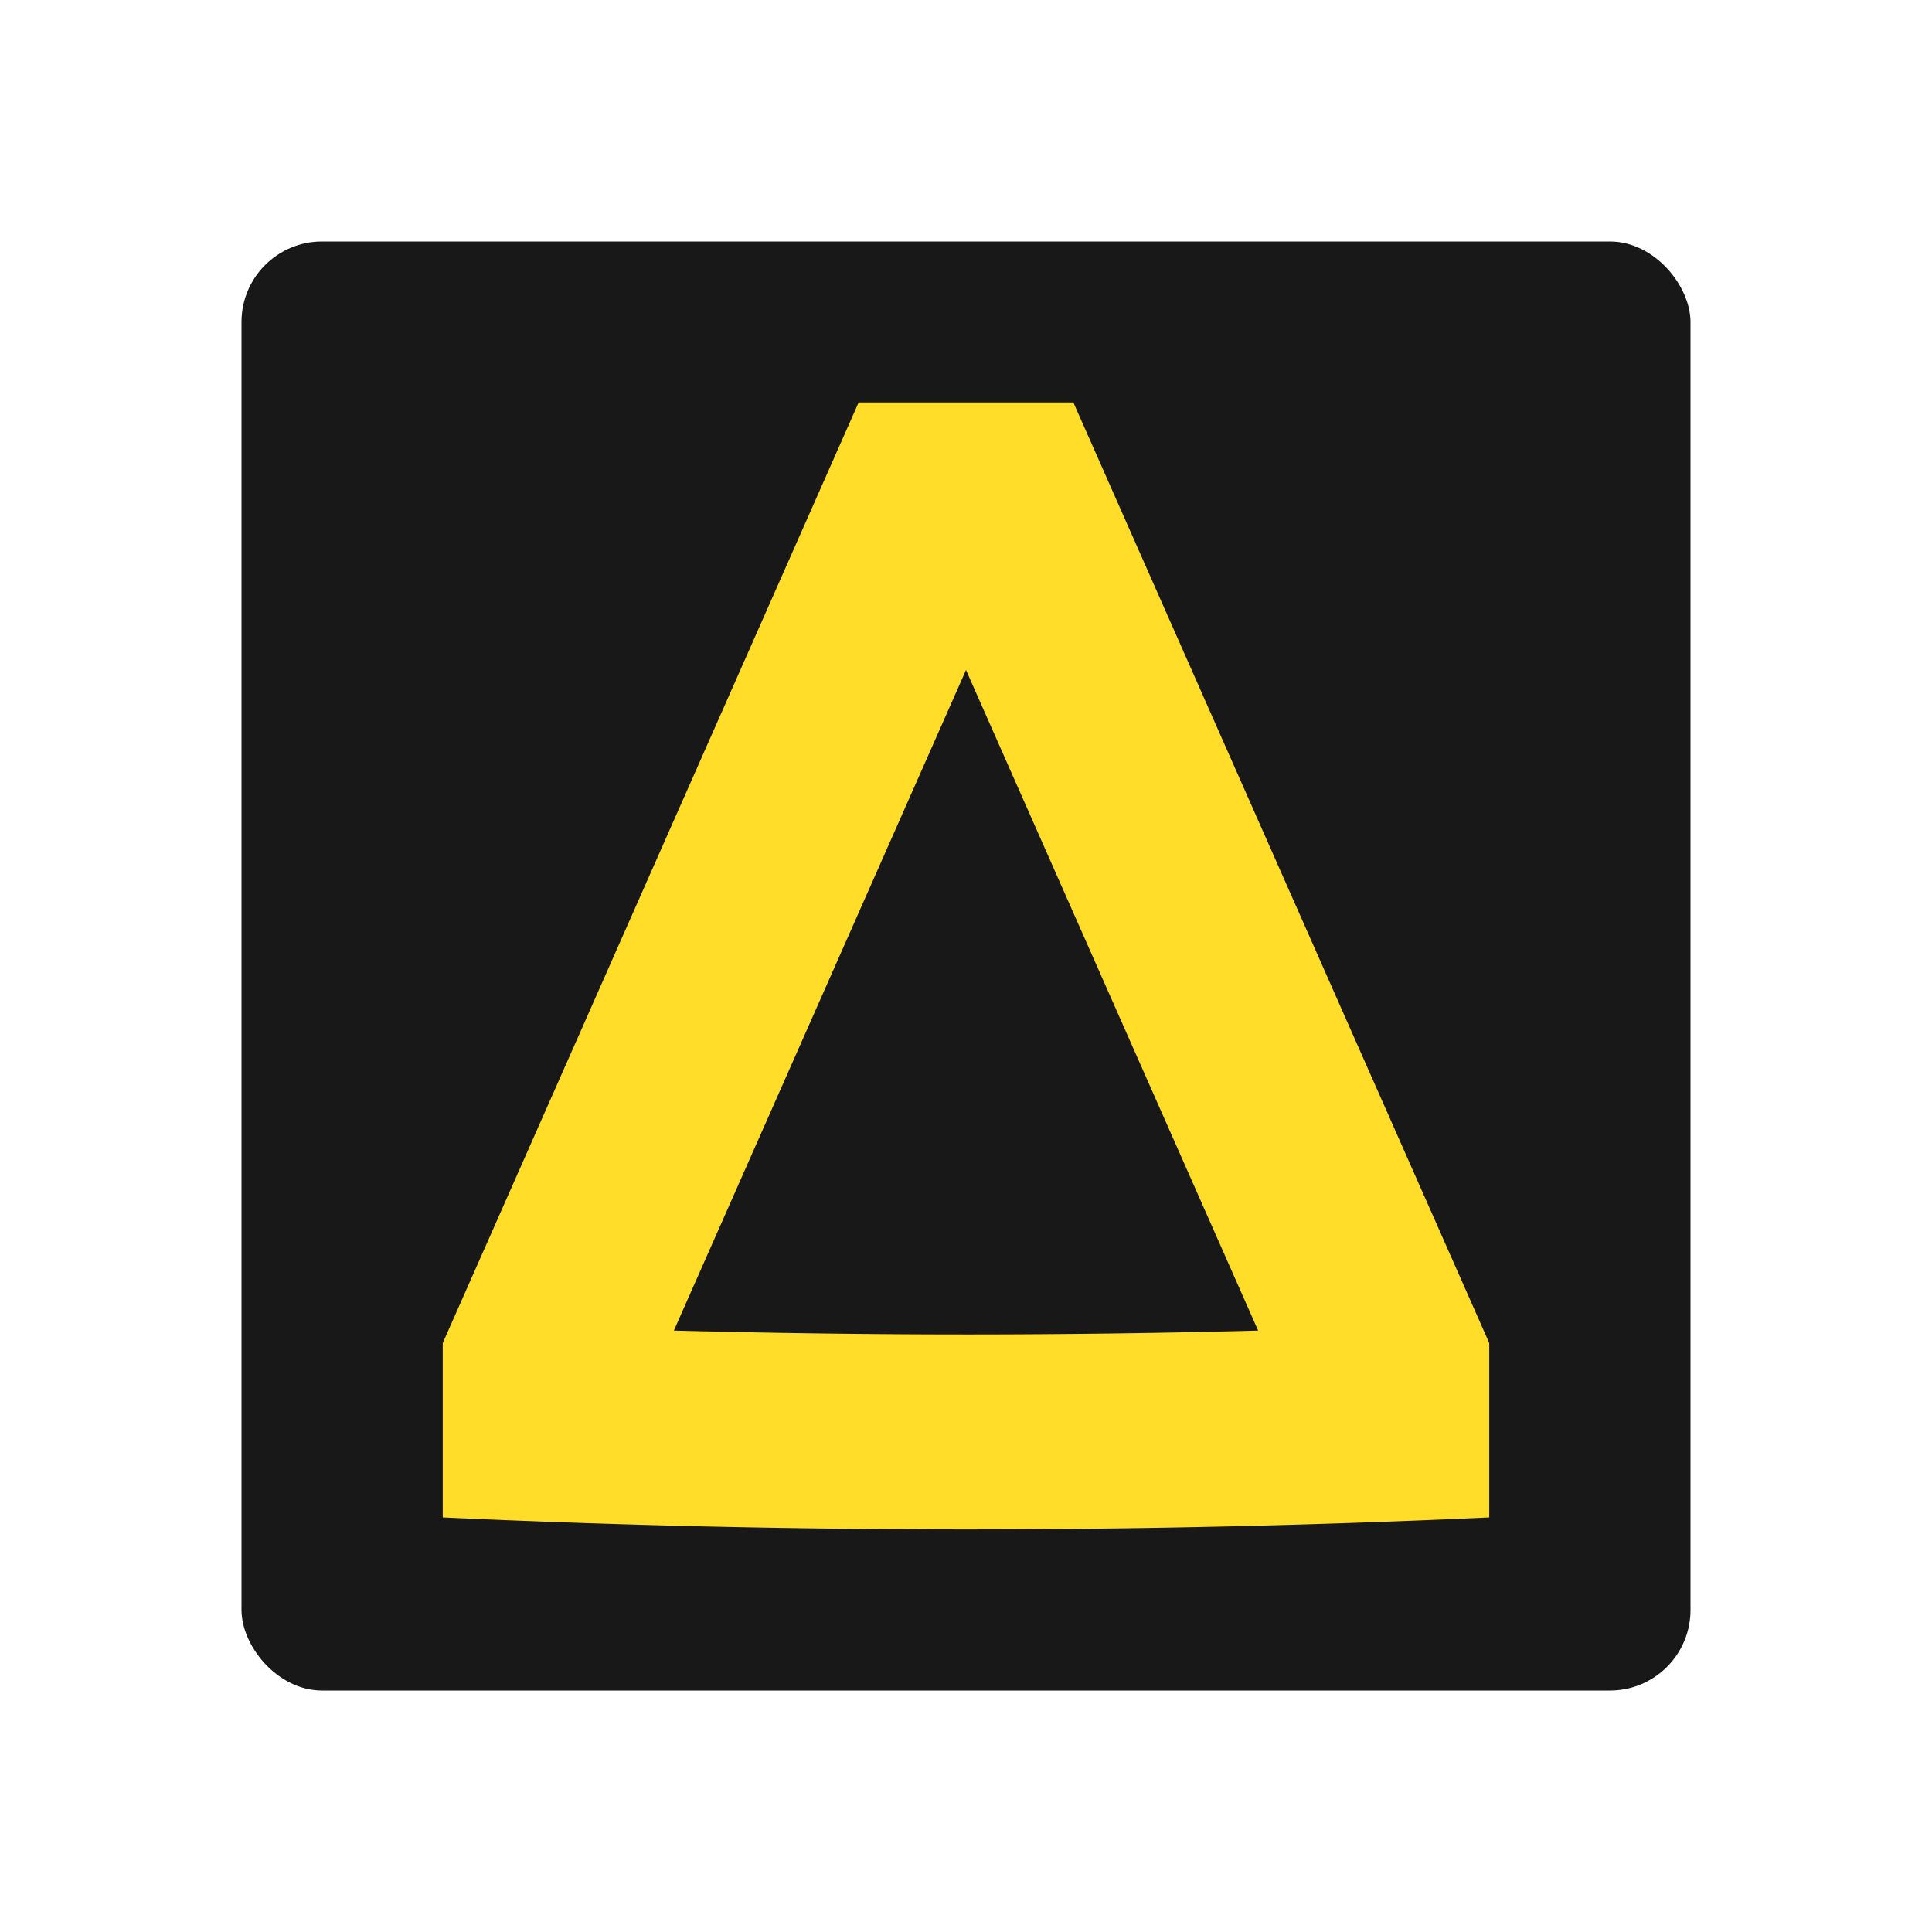
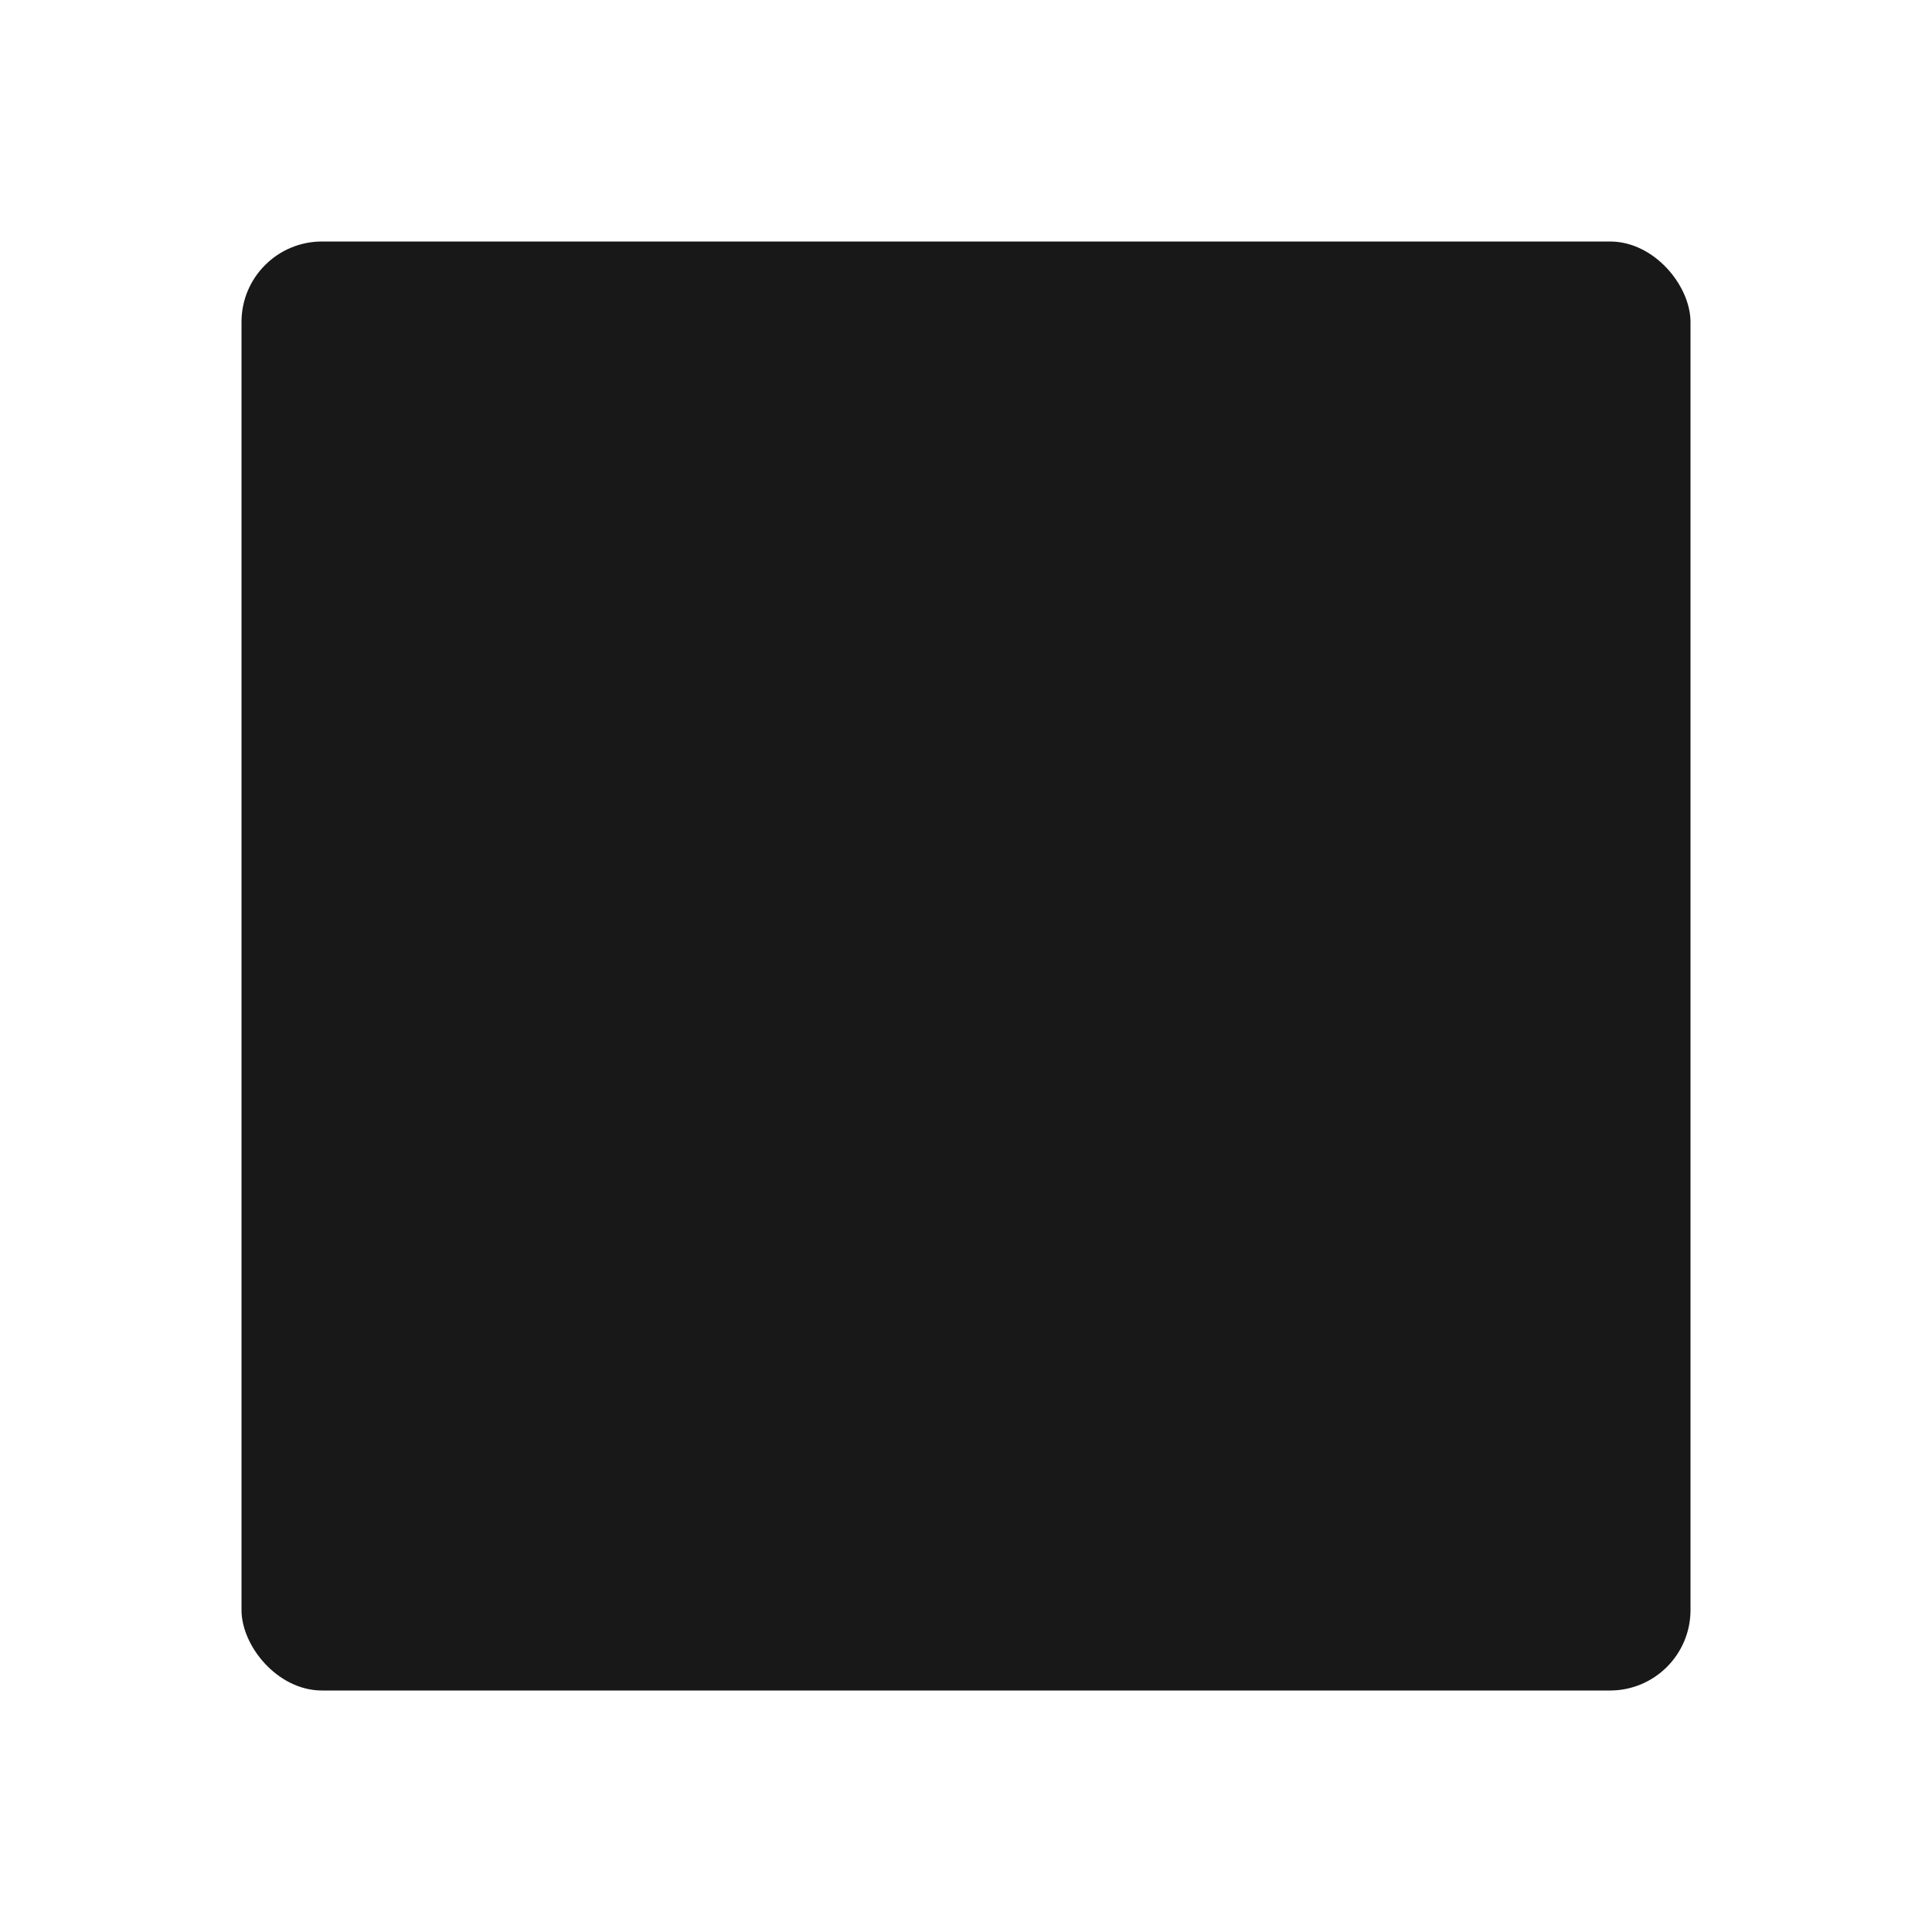
<svg xmlns="http://www.w3.org/2000/svg" fill="none" height="24" width="24">
  <rect fill="#191818" height="18" rx="1" width="18" x="3" y="3" />
-   <path d="M13.334 5h-2.668L5.5 16.684v2.166a142 142 0 0 0 13 0v-2.166zM12 16.577c-1.204 0-2.417-.017-3.629-.048L12 8.323l3.629 8.206q-1.82.048-3.629.048" fill="#FFDD29" />
</svg>